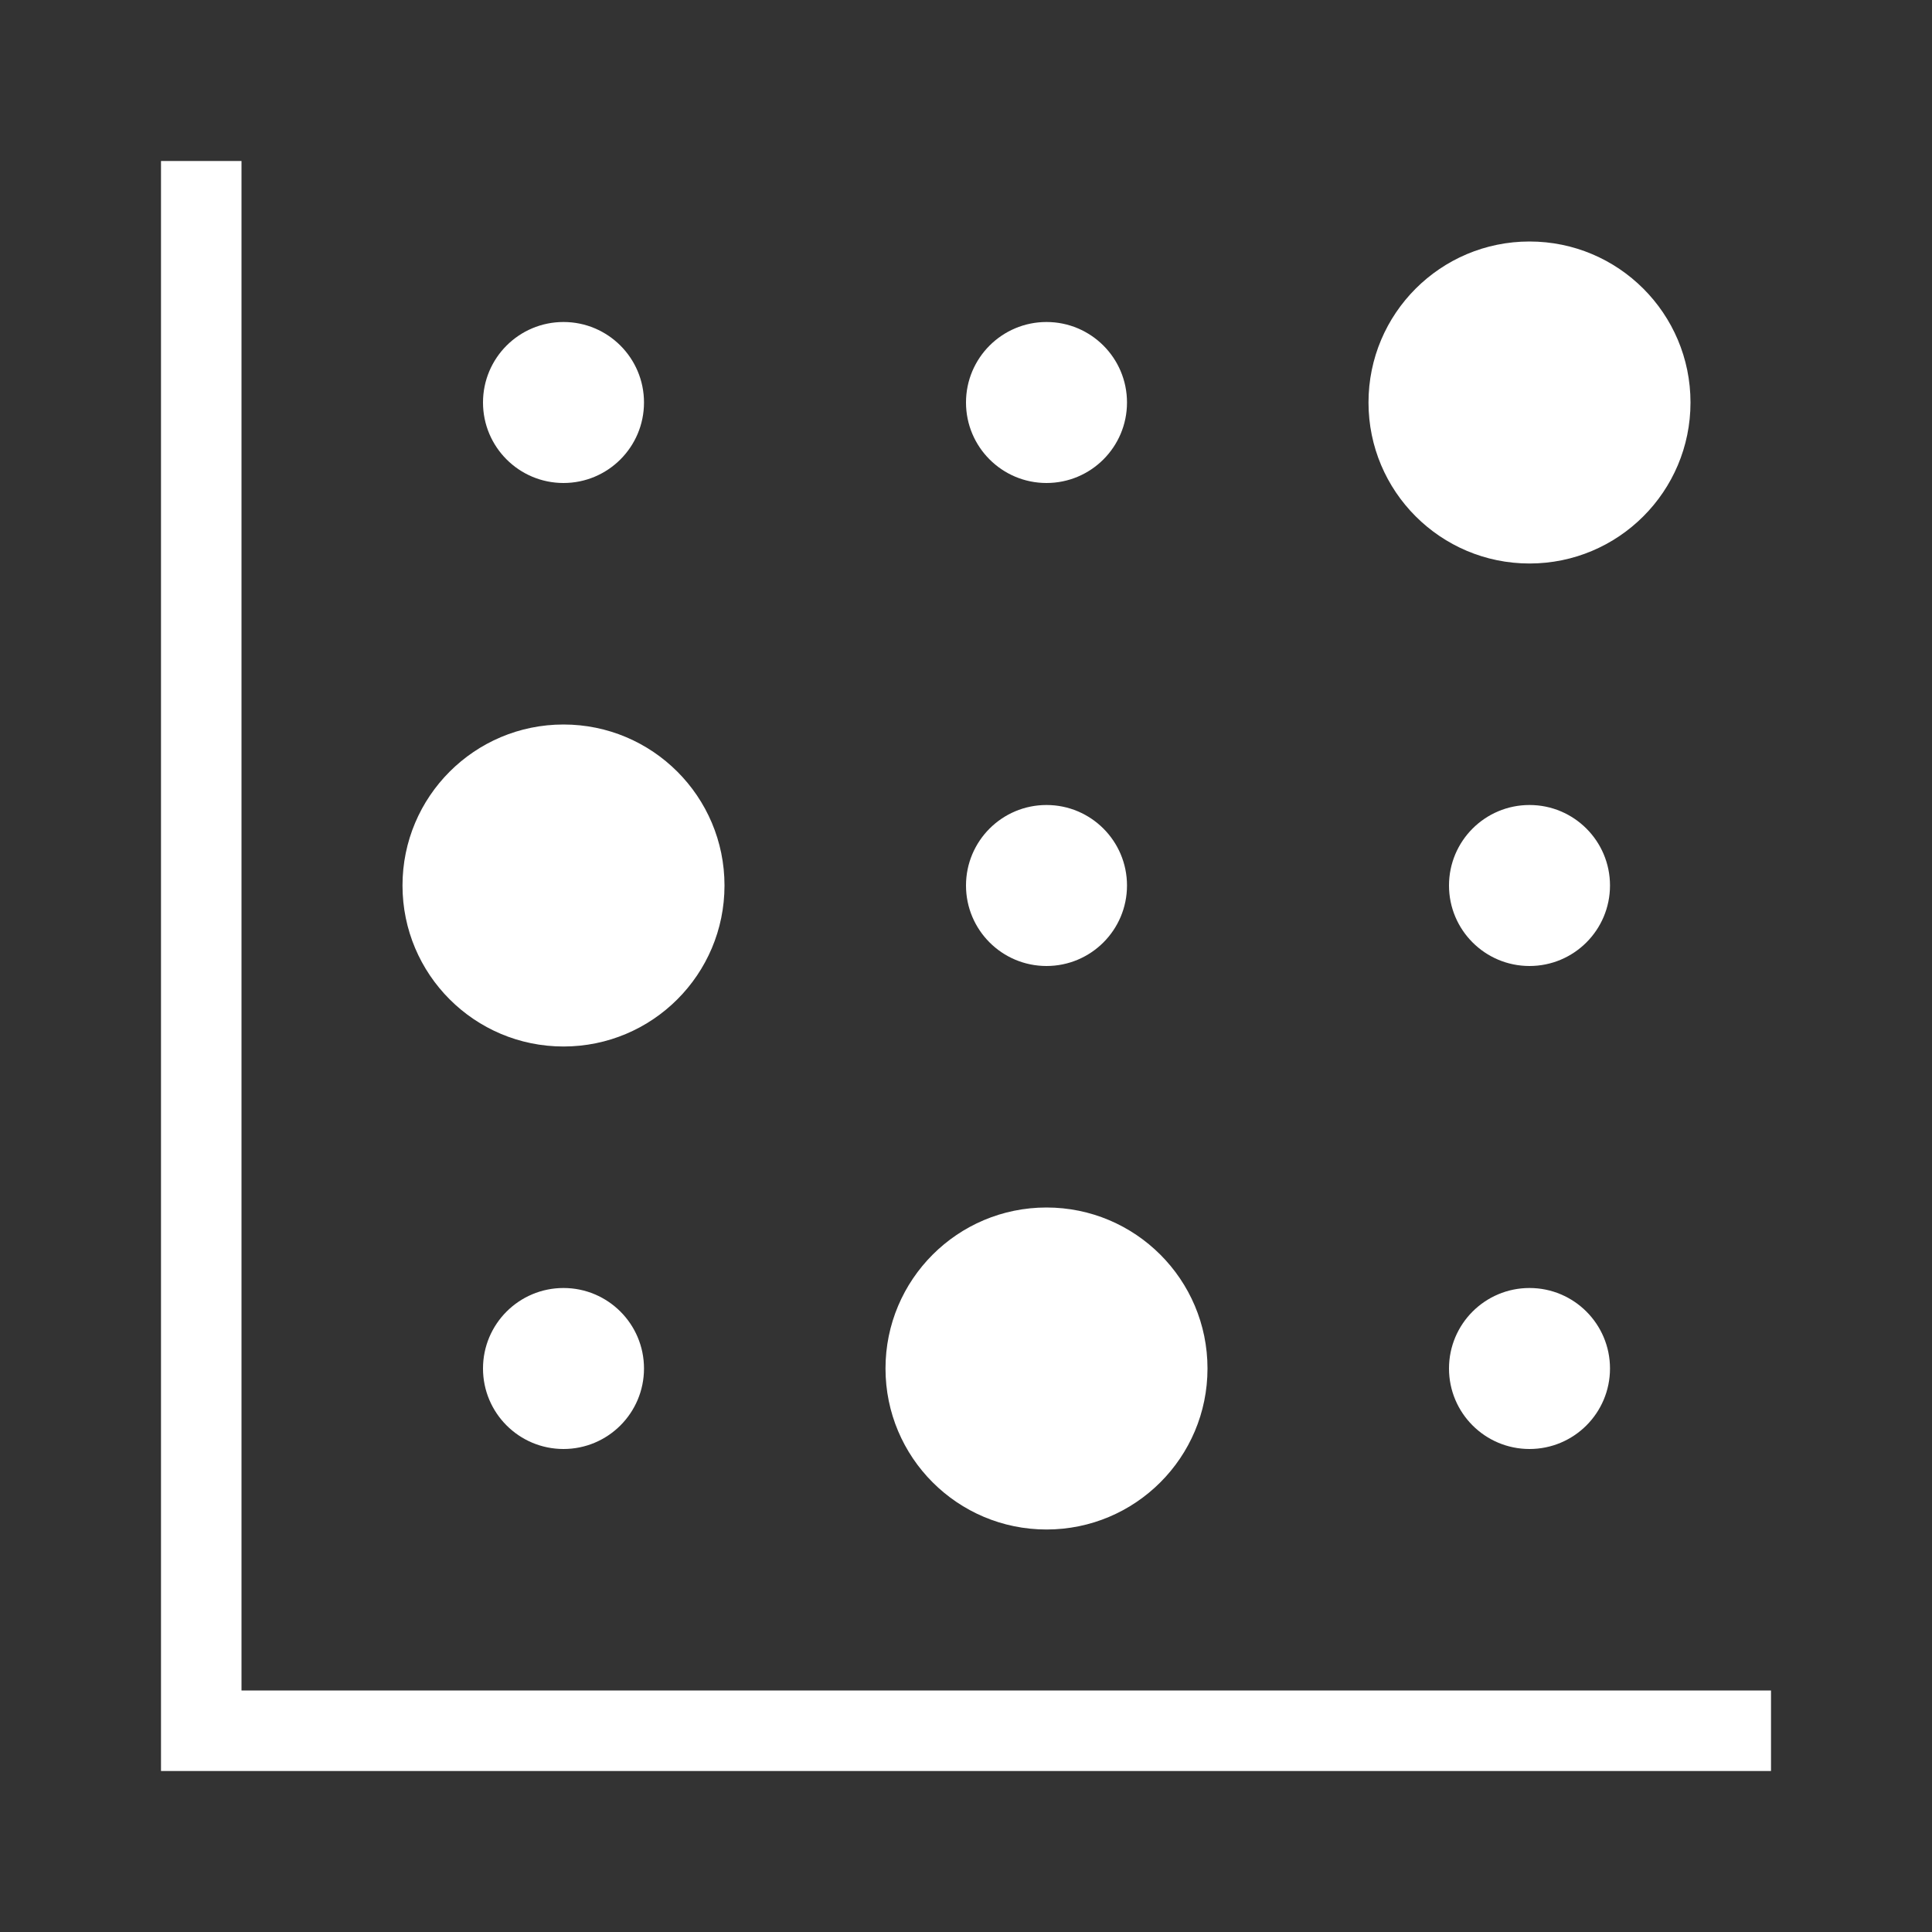
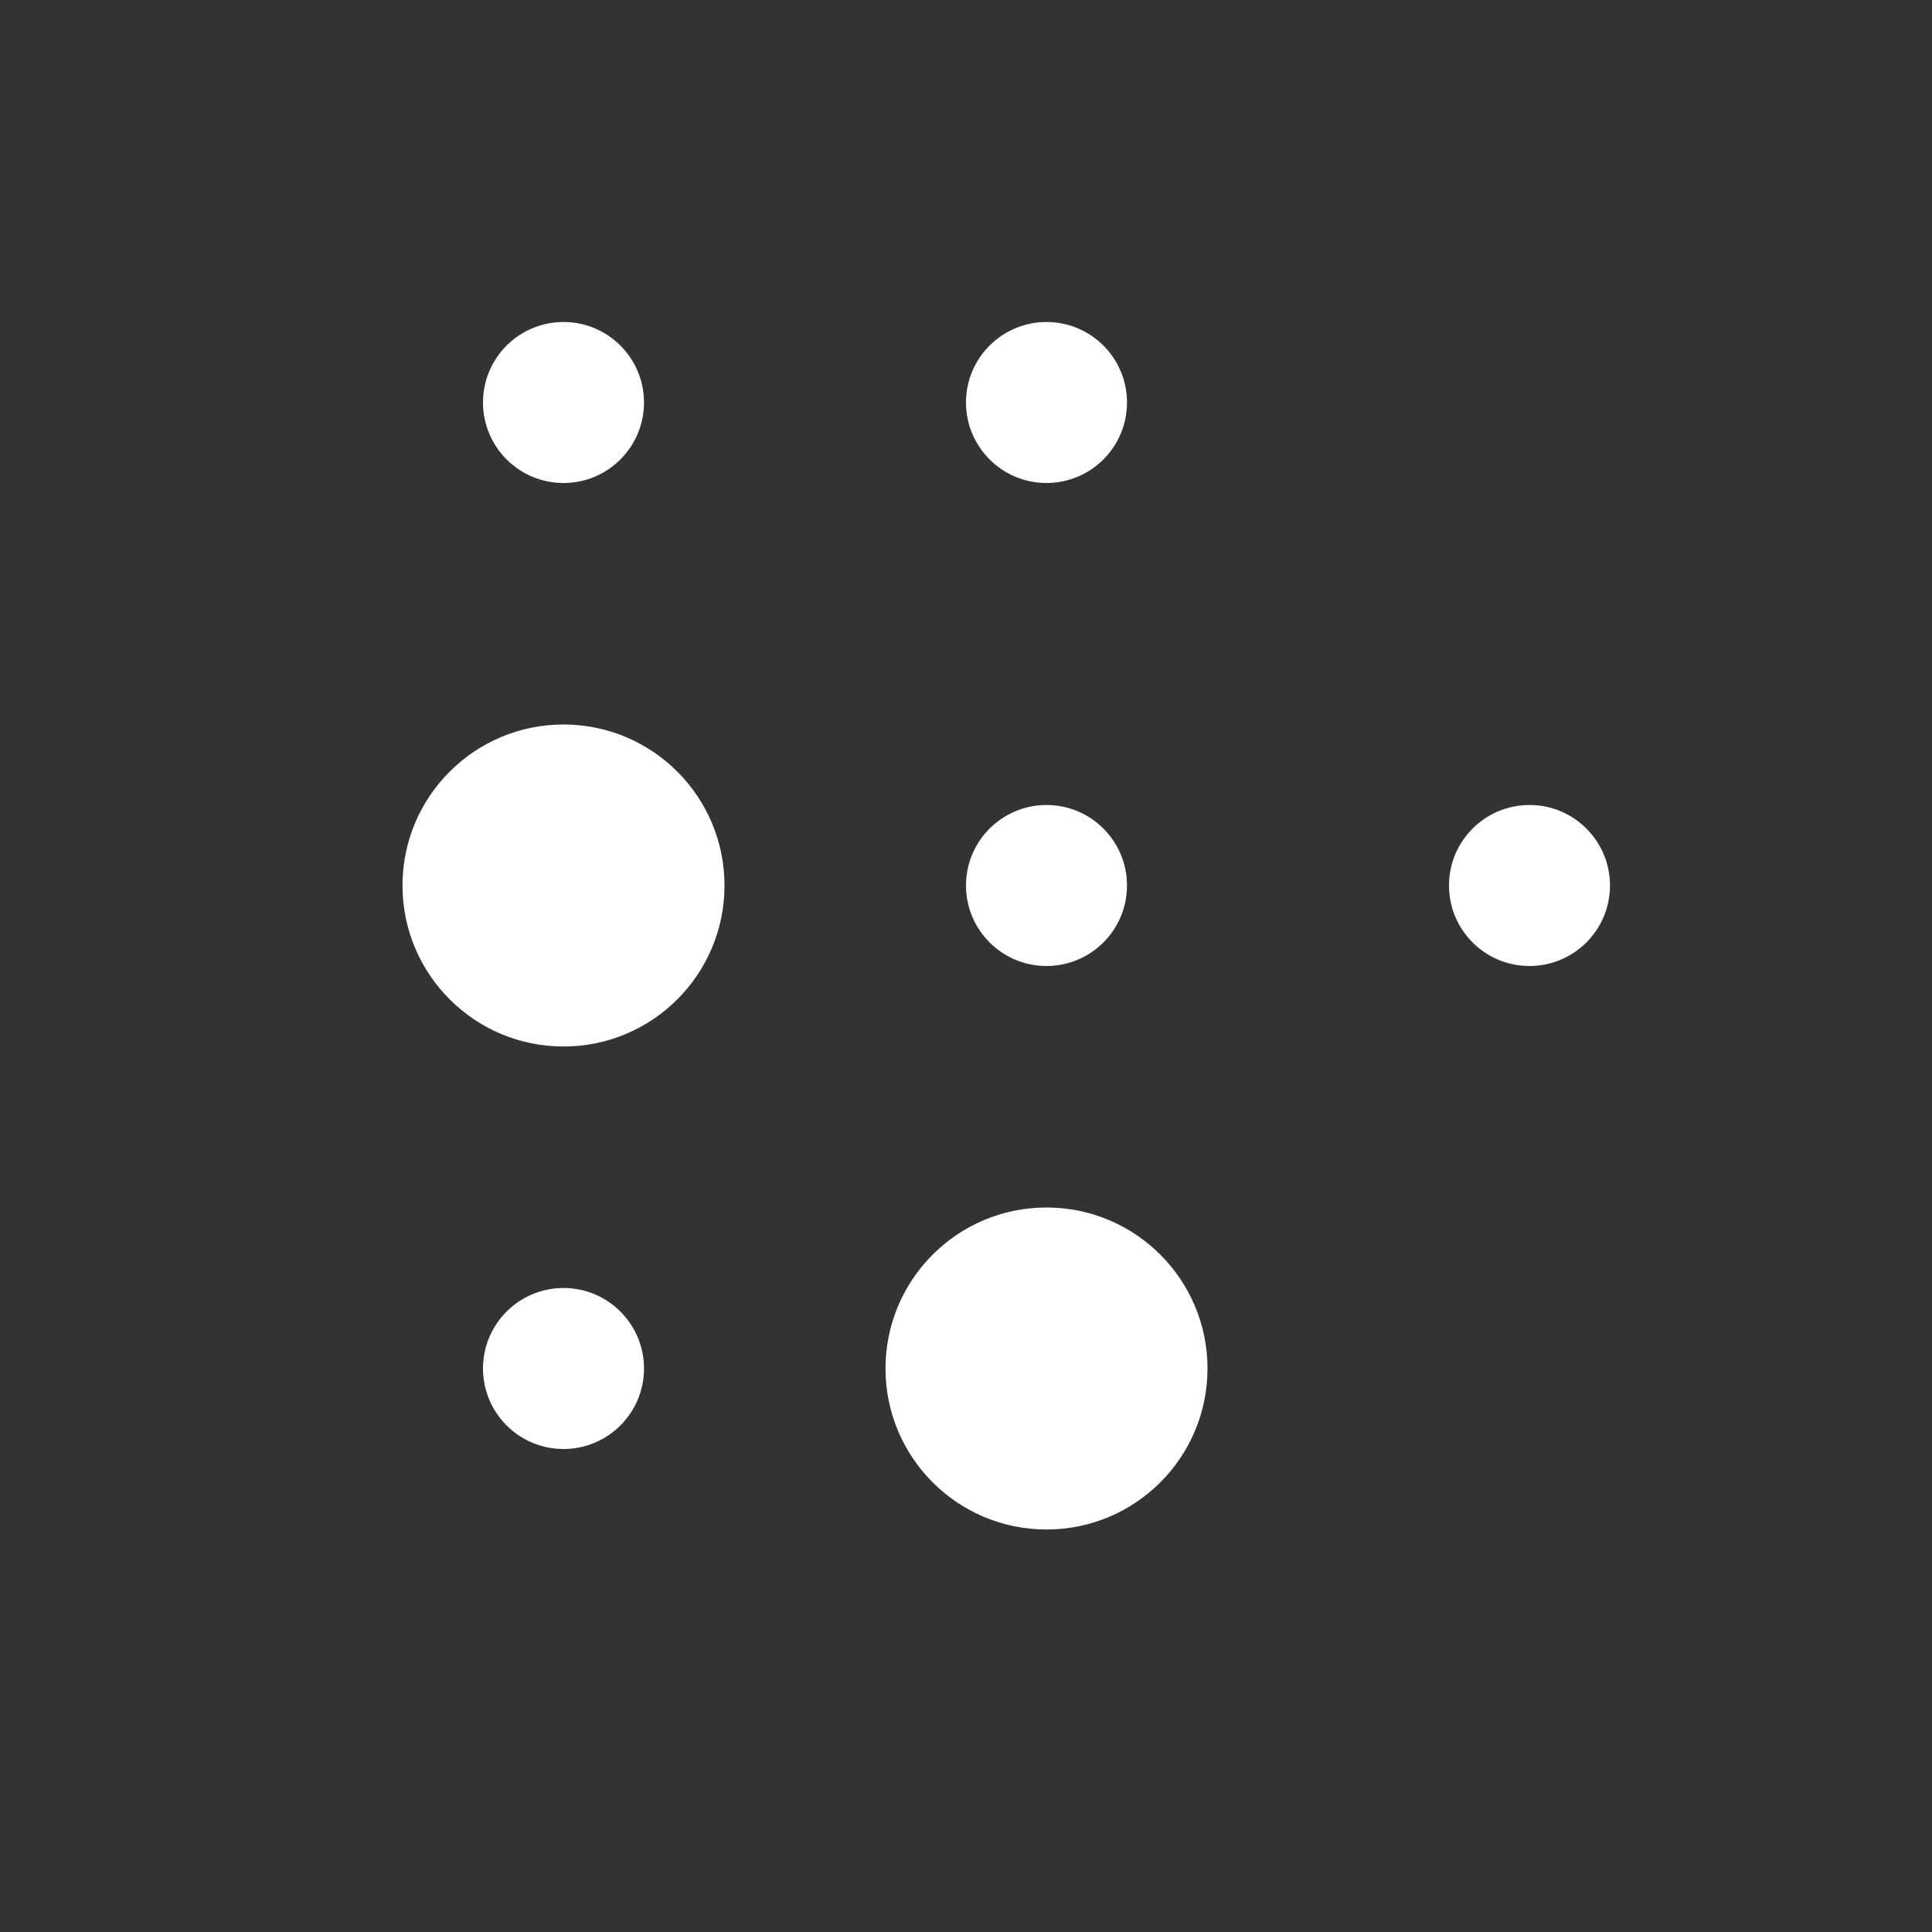
<svg xmlns="http://www.w3.org/2000/svg" version="1.1" id="Ebene_1" x="0px" y="0px" width="24px" height="24px" viewBox="0 0 24 24" enable-background="new 0 0 24 24" xml:space="preserve">
  <rect x="0" y="0" width="24" height="24" fill="#333333" stroke="none" />
-   <polyline fill="#FFFFFF" points="2,2 3,2 3,21 22,21 22,22 2,22 2,2 " />
  <circle fill="#FFFFFF" cx="7" cy="17" r="1" />
  <circle fill="#FFFFFF" cx="13" cy="17" r="2" />
-   <circle fill="#FFFFFF" cx="19" cy="17" r="1" />
  <circle fill="#FFFFFF" cx="7" cy="11" r="2" />
  <circle fill="#FFFFFF" cx="13" cy="11" r="1" />
  <circle fill="#FFFFFF" cx="19" cy="11" r="1" />
-   <circle fill="#FFFFFF" cx="19" cy="5" r="2" />
  <circle fill="#FFFFFF" cx="13" cy="5" r="1" />
  <circle fill="#FFFFFF" cx="7" cy="5" r="1" />
</svg>